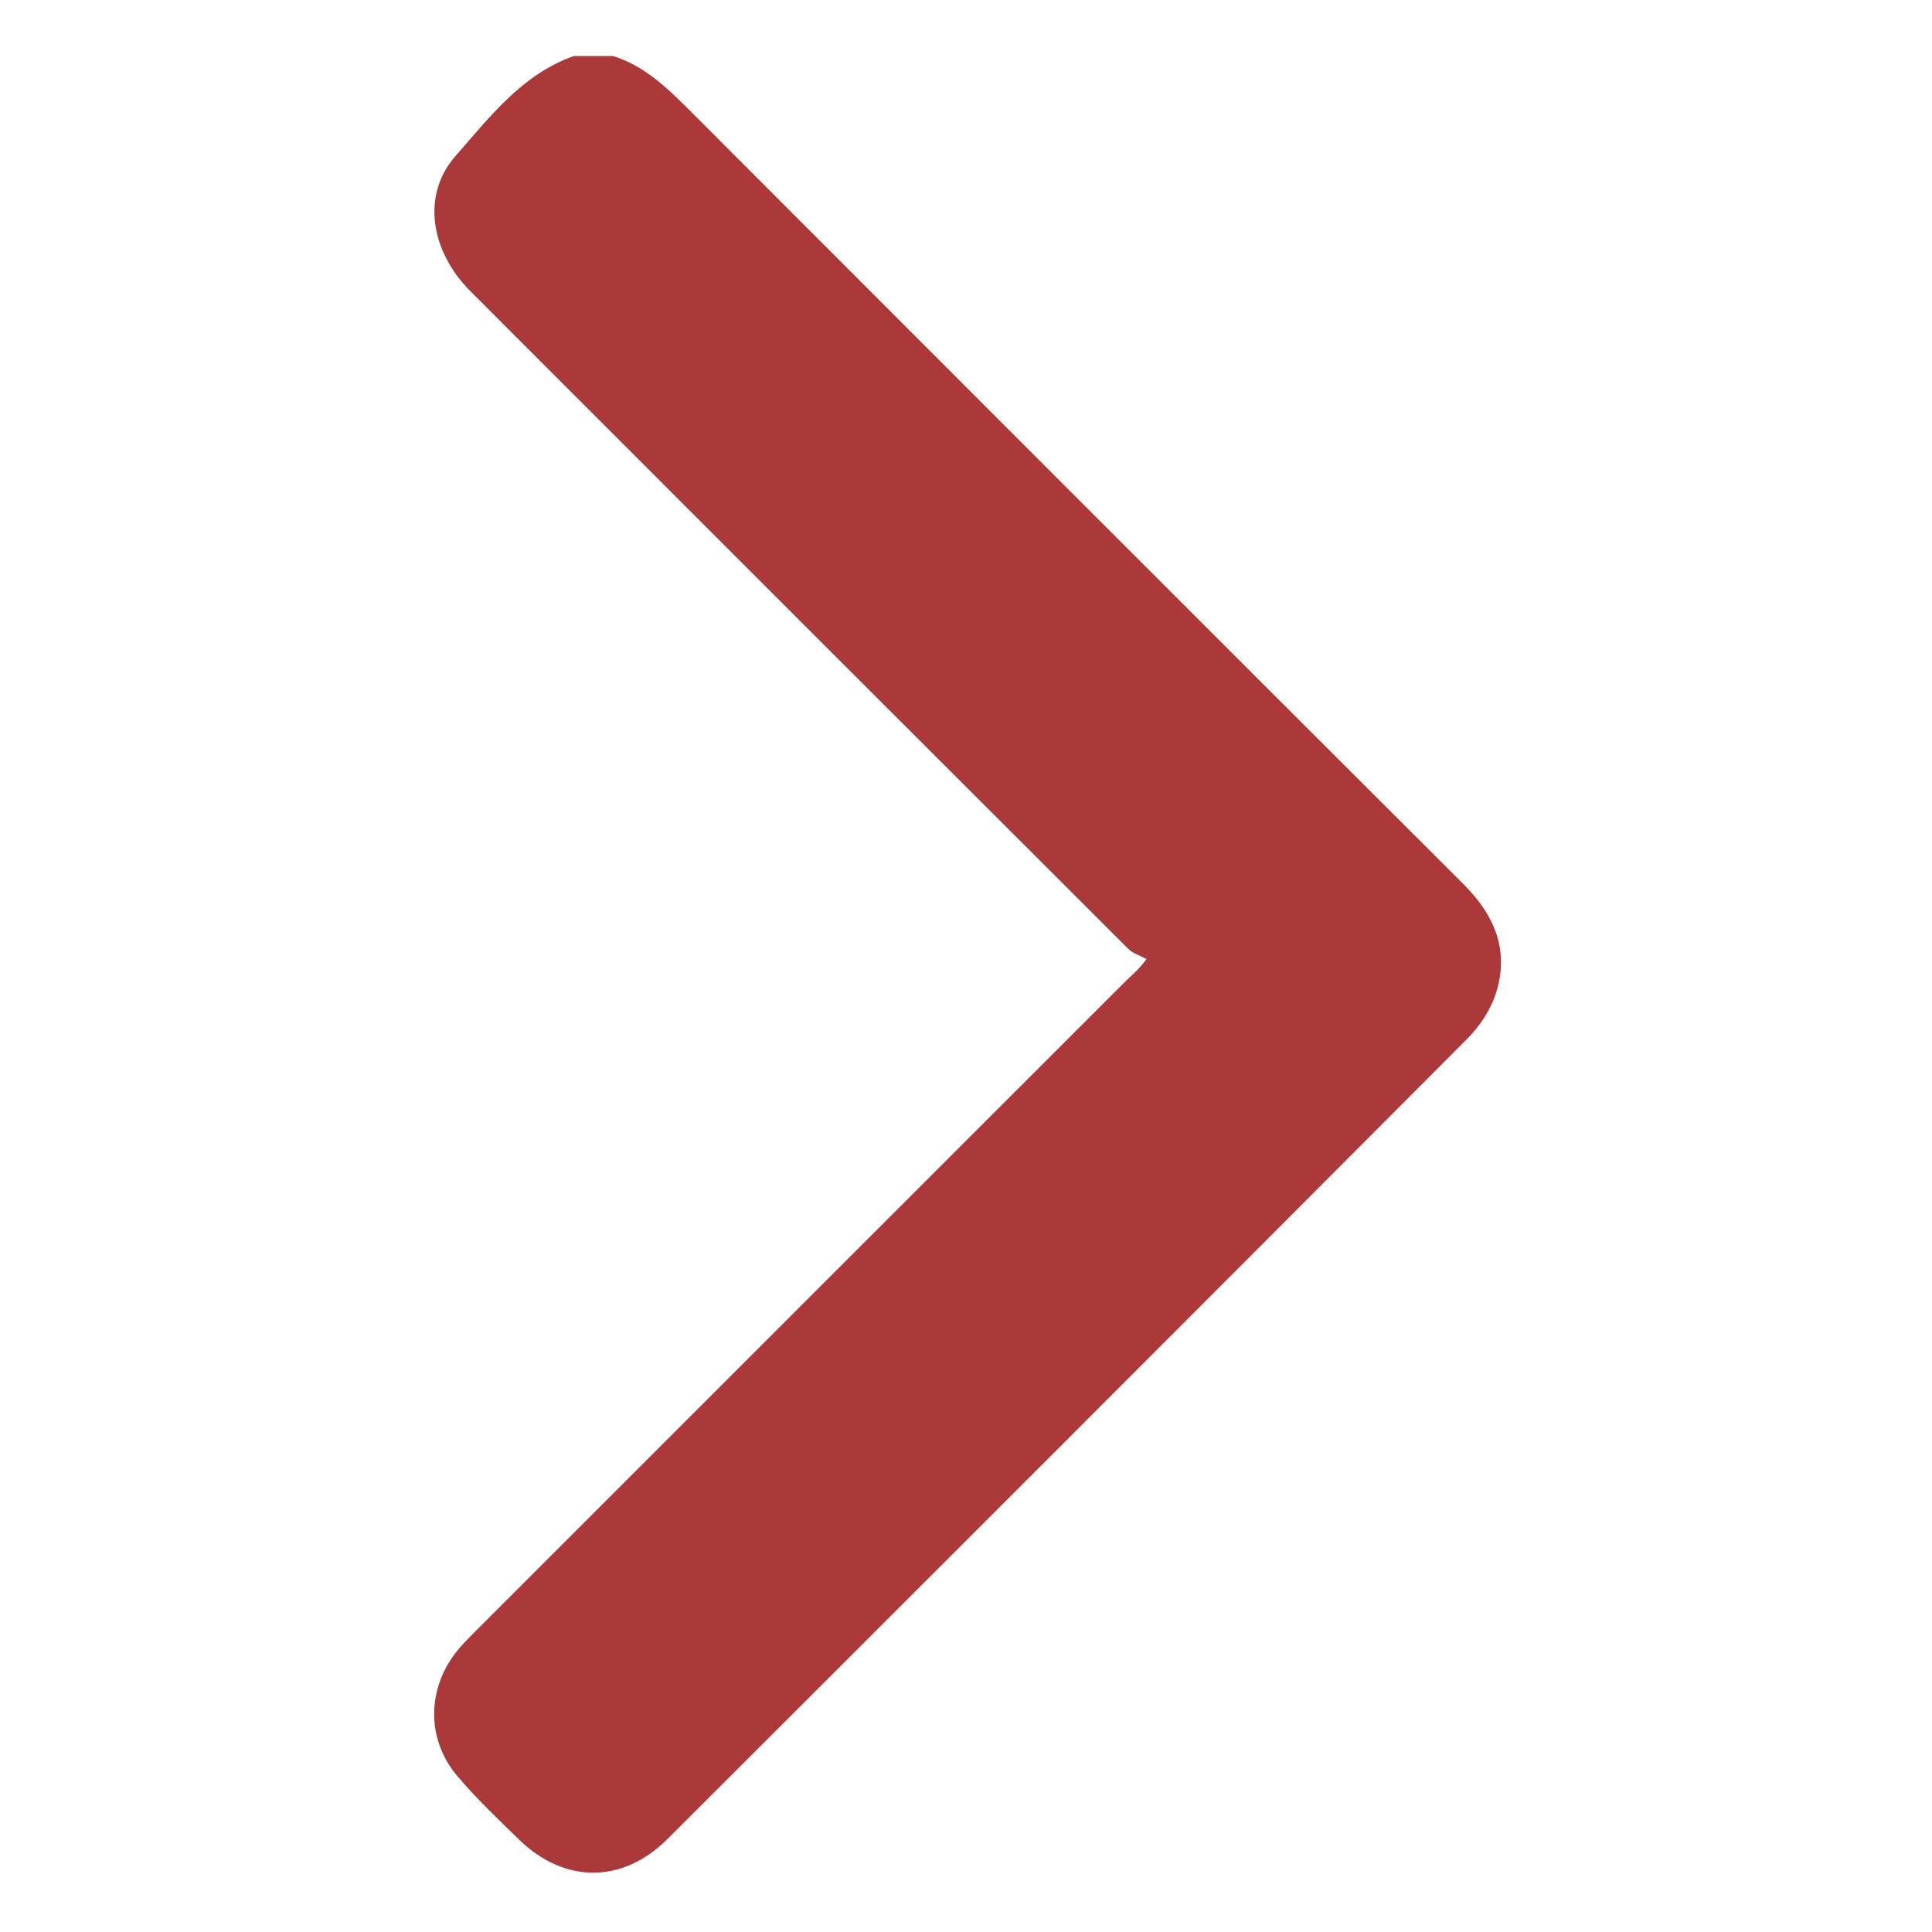
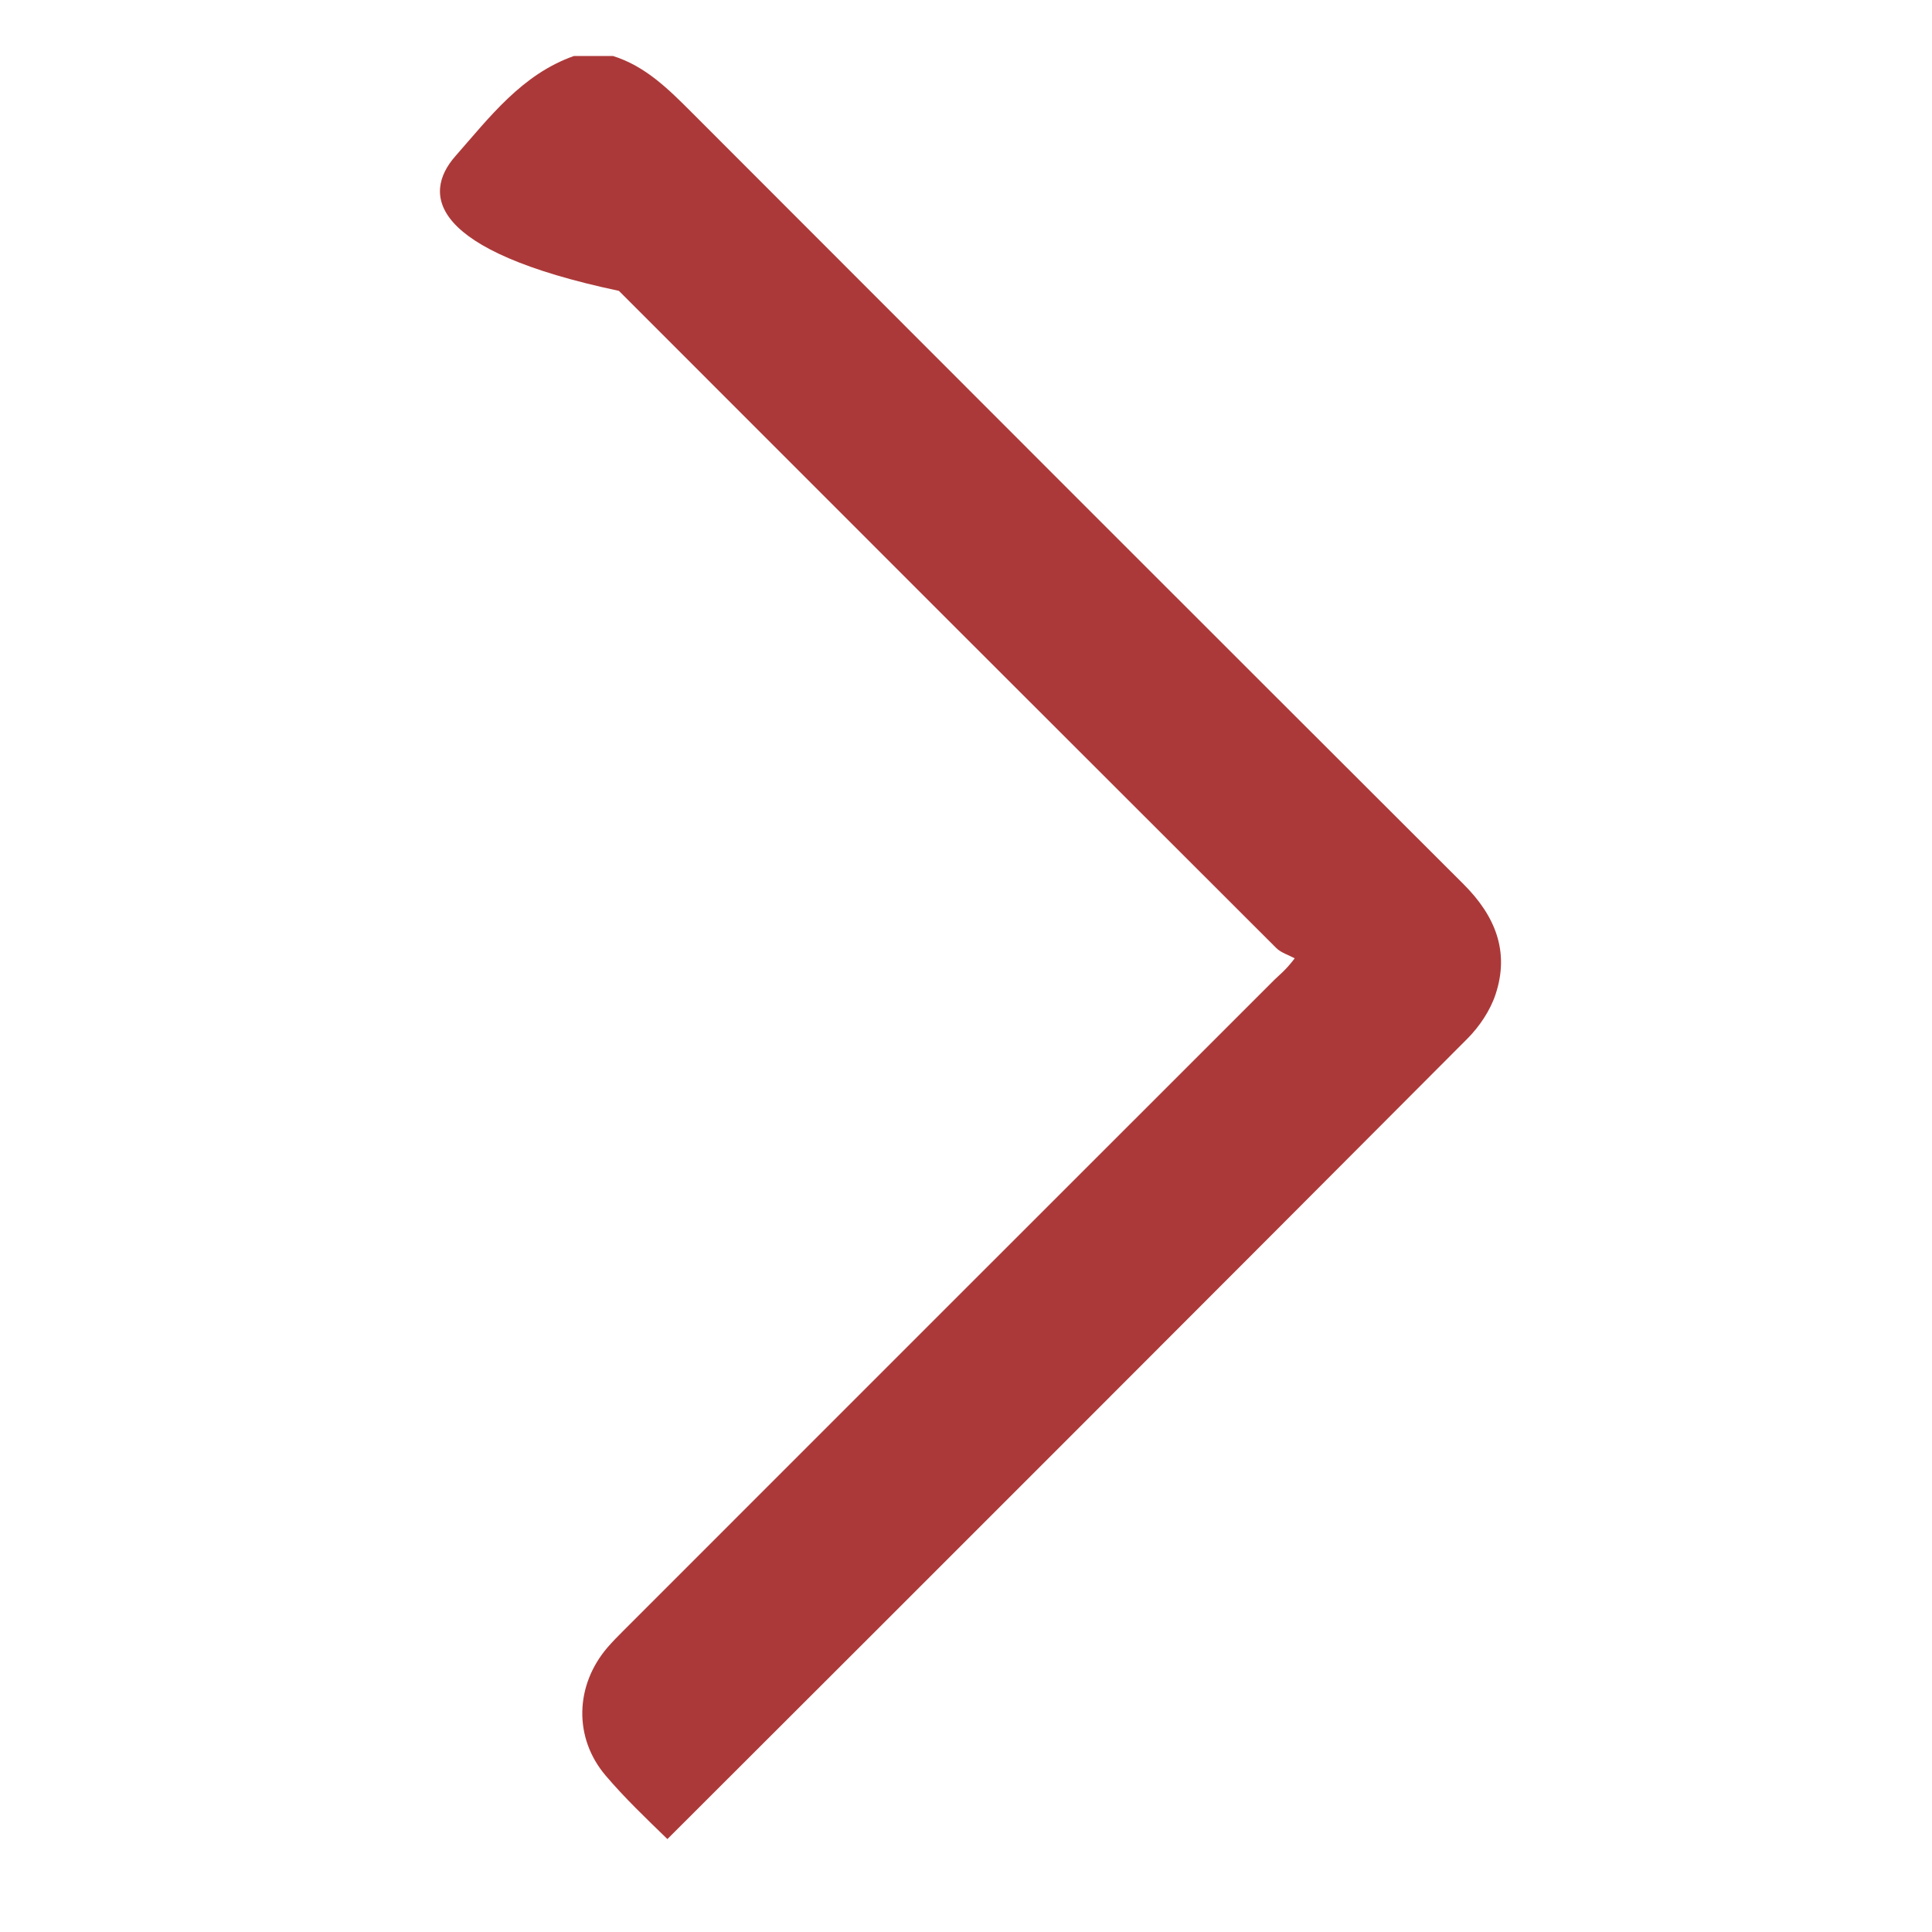
<svg xmlns="http://www.w3.org/2000/svg" version="1.1" id="Ebene_1" x="0px" y="0px" viewBox="0 0 400 400" style="enable-background:new 0 0 400 400;" xml:space="preserve">
  <style type="text/css">
	.st0{fill:#AC3939;}
</style>
  <g>
-     <path class="st0" d="M126.91,11.59c6.77,2.12,11.55,6.93,16.41,11.79c53.19,53.27,106.41,106.51,159.69,159.68   c6.54,6.53,9.6,13.94,6.61,22.87c-1.12,3.34-3.33,6.62-5.83,9.13c-55.13,55.31-110.35,110.53-165.61,165.7   c-9.29,9.27-21.3,9.23-30.67,0.15c-4.39-4.26-8.84-8.5-12.79-13.15c-6.67-7.84-6.34-18.7,0.4-26.54c1.04-1.2,2.16-2.33,3.29-3.46   c44.92-44.92,89.83-89.85,134.77-134.75c1.03-1.03,2.25-1.88,4.21-4.45c-1.29-0.7-2.84-1.15-3.84-2.15   c-45.39-45.31-90.74-90.67-136.08-136.04C89,51.93,87.31,40.26,94.27,32.34c7.1-8.07,13.77-16.94,24.56-20.75   C121.53,11.59,124.22,11.59,126.91,11.59z" />
+     <path class="st0" d="M126.91,11.59c6.77,2.12,11.55,6.93,16.41,11.79c53.19,53.27,106.41,106.51,159.69,159.68   c6.54,6.53,9.6,13.94,6.61,22.87c-1.12,3.34-3.33,6.62-5.83,9.13c-55.13,55.31-110.35,110.53-165.61,165.7   c-4.39-4.26-8.84-8.5-12.79-13.15c-6.67-7.84-6.34-18.7,0.4-26.54c1.04-1.2,2.16-2.33,3.29-3.46   c44.92-44.92,89.83-89.85,134.77-134.75c1.03-1.03,2.25-1.88,4.21-4.45c-1.29-0.7-2.84-1.15-3.84-2.15   c-45.39-45.31-90.74-90.67-136.08-136.04C89,51.93,87.31,40.26,94.27,32.34c7.1-8.07,13.77-16.94,24.56-20.75   C121.53,11.59,124.22,11.59,126.91,11.59z" />
  </g>
</svg>